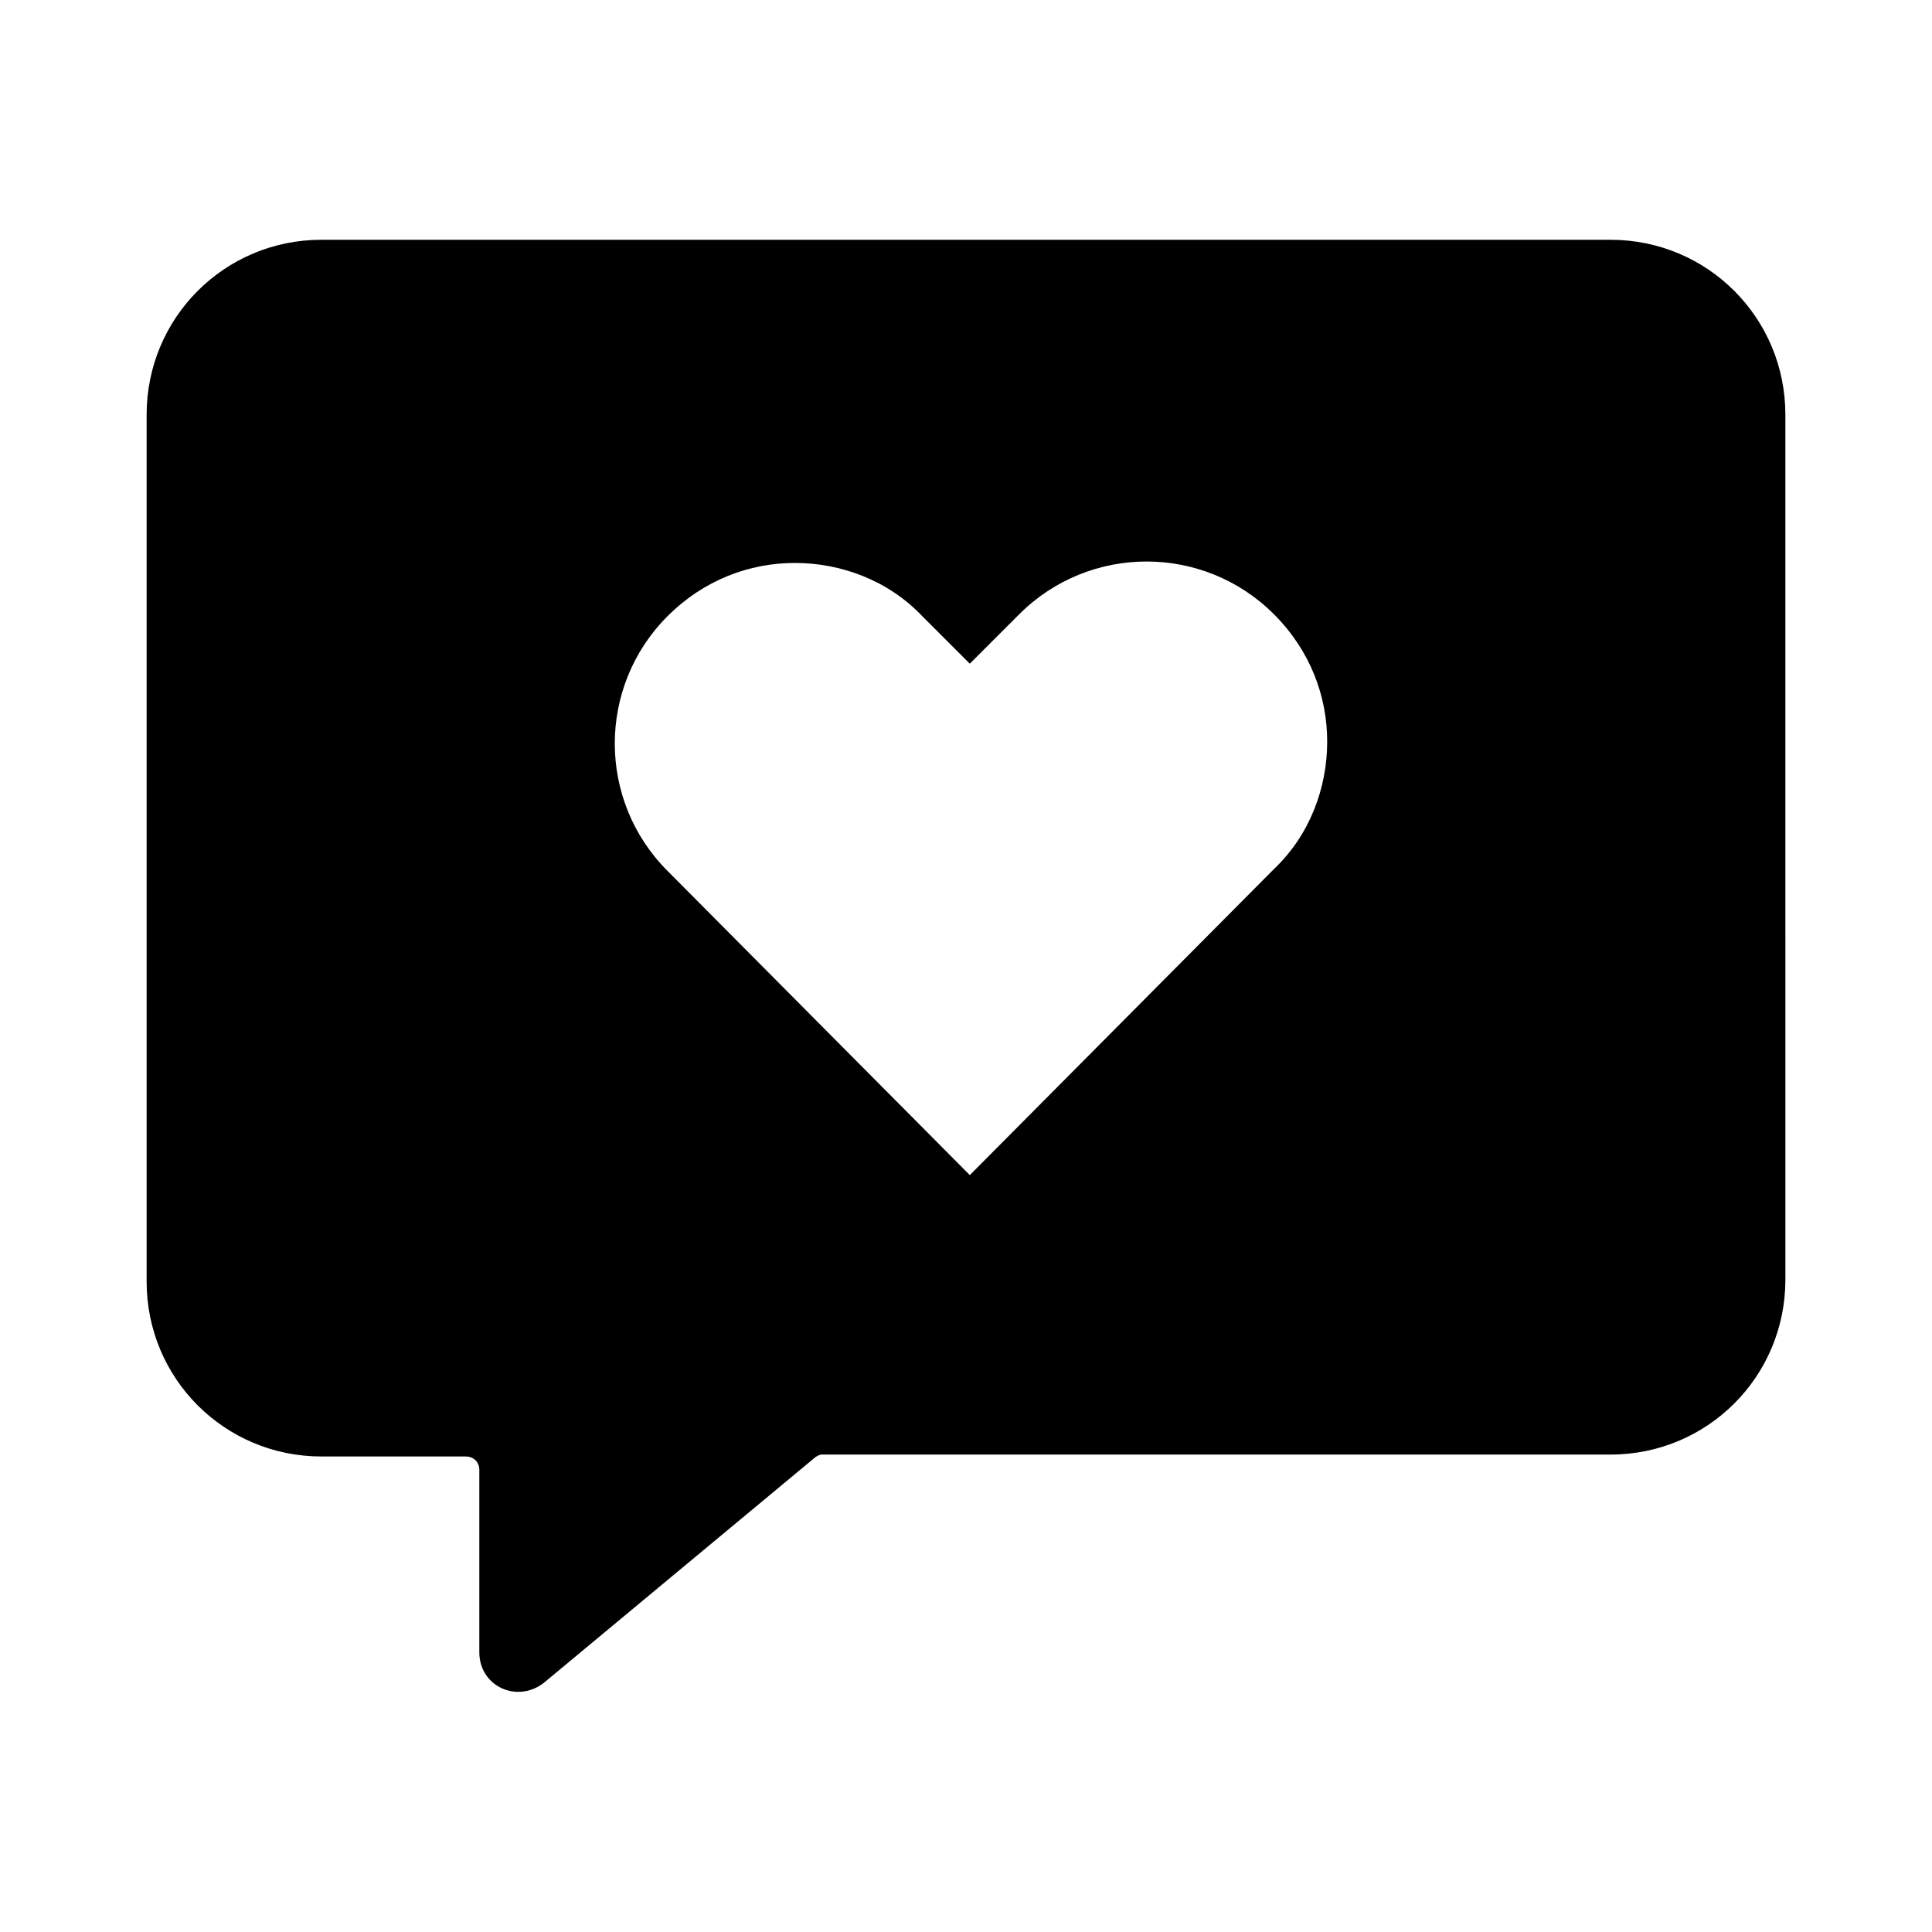
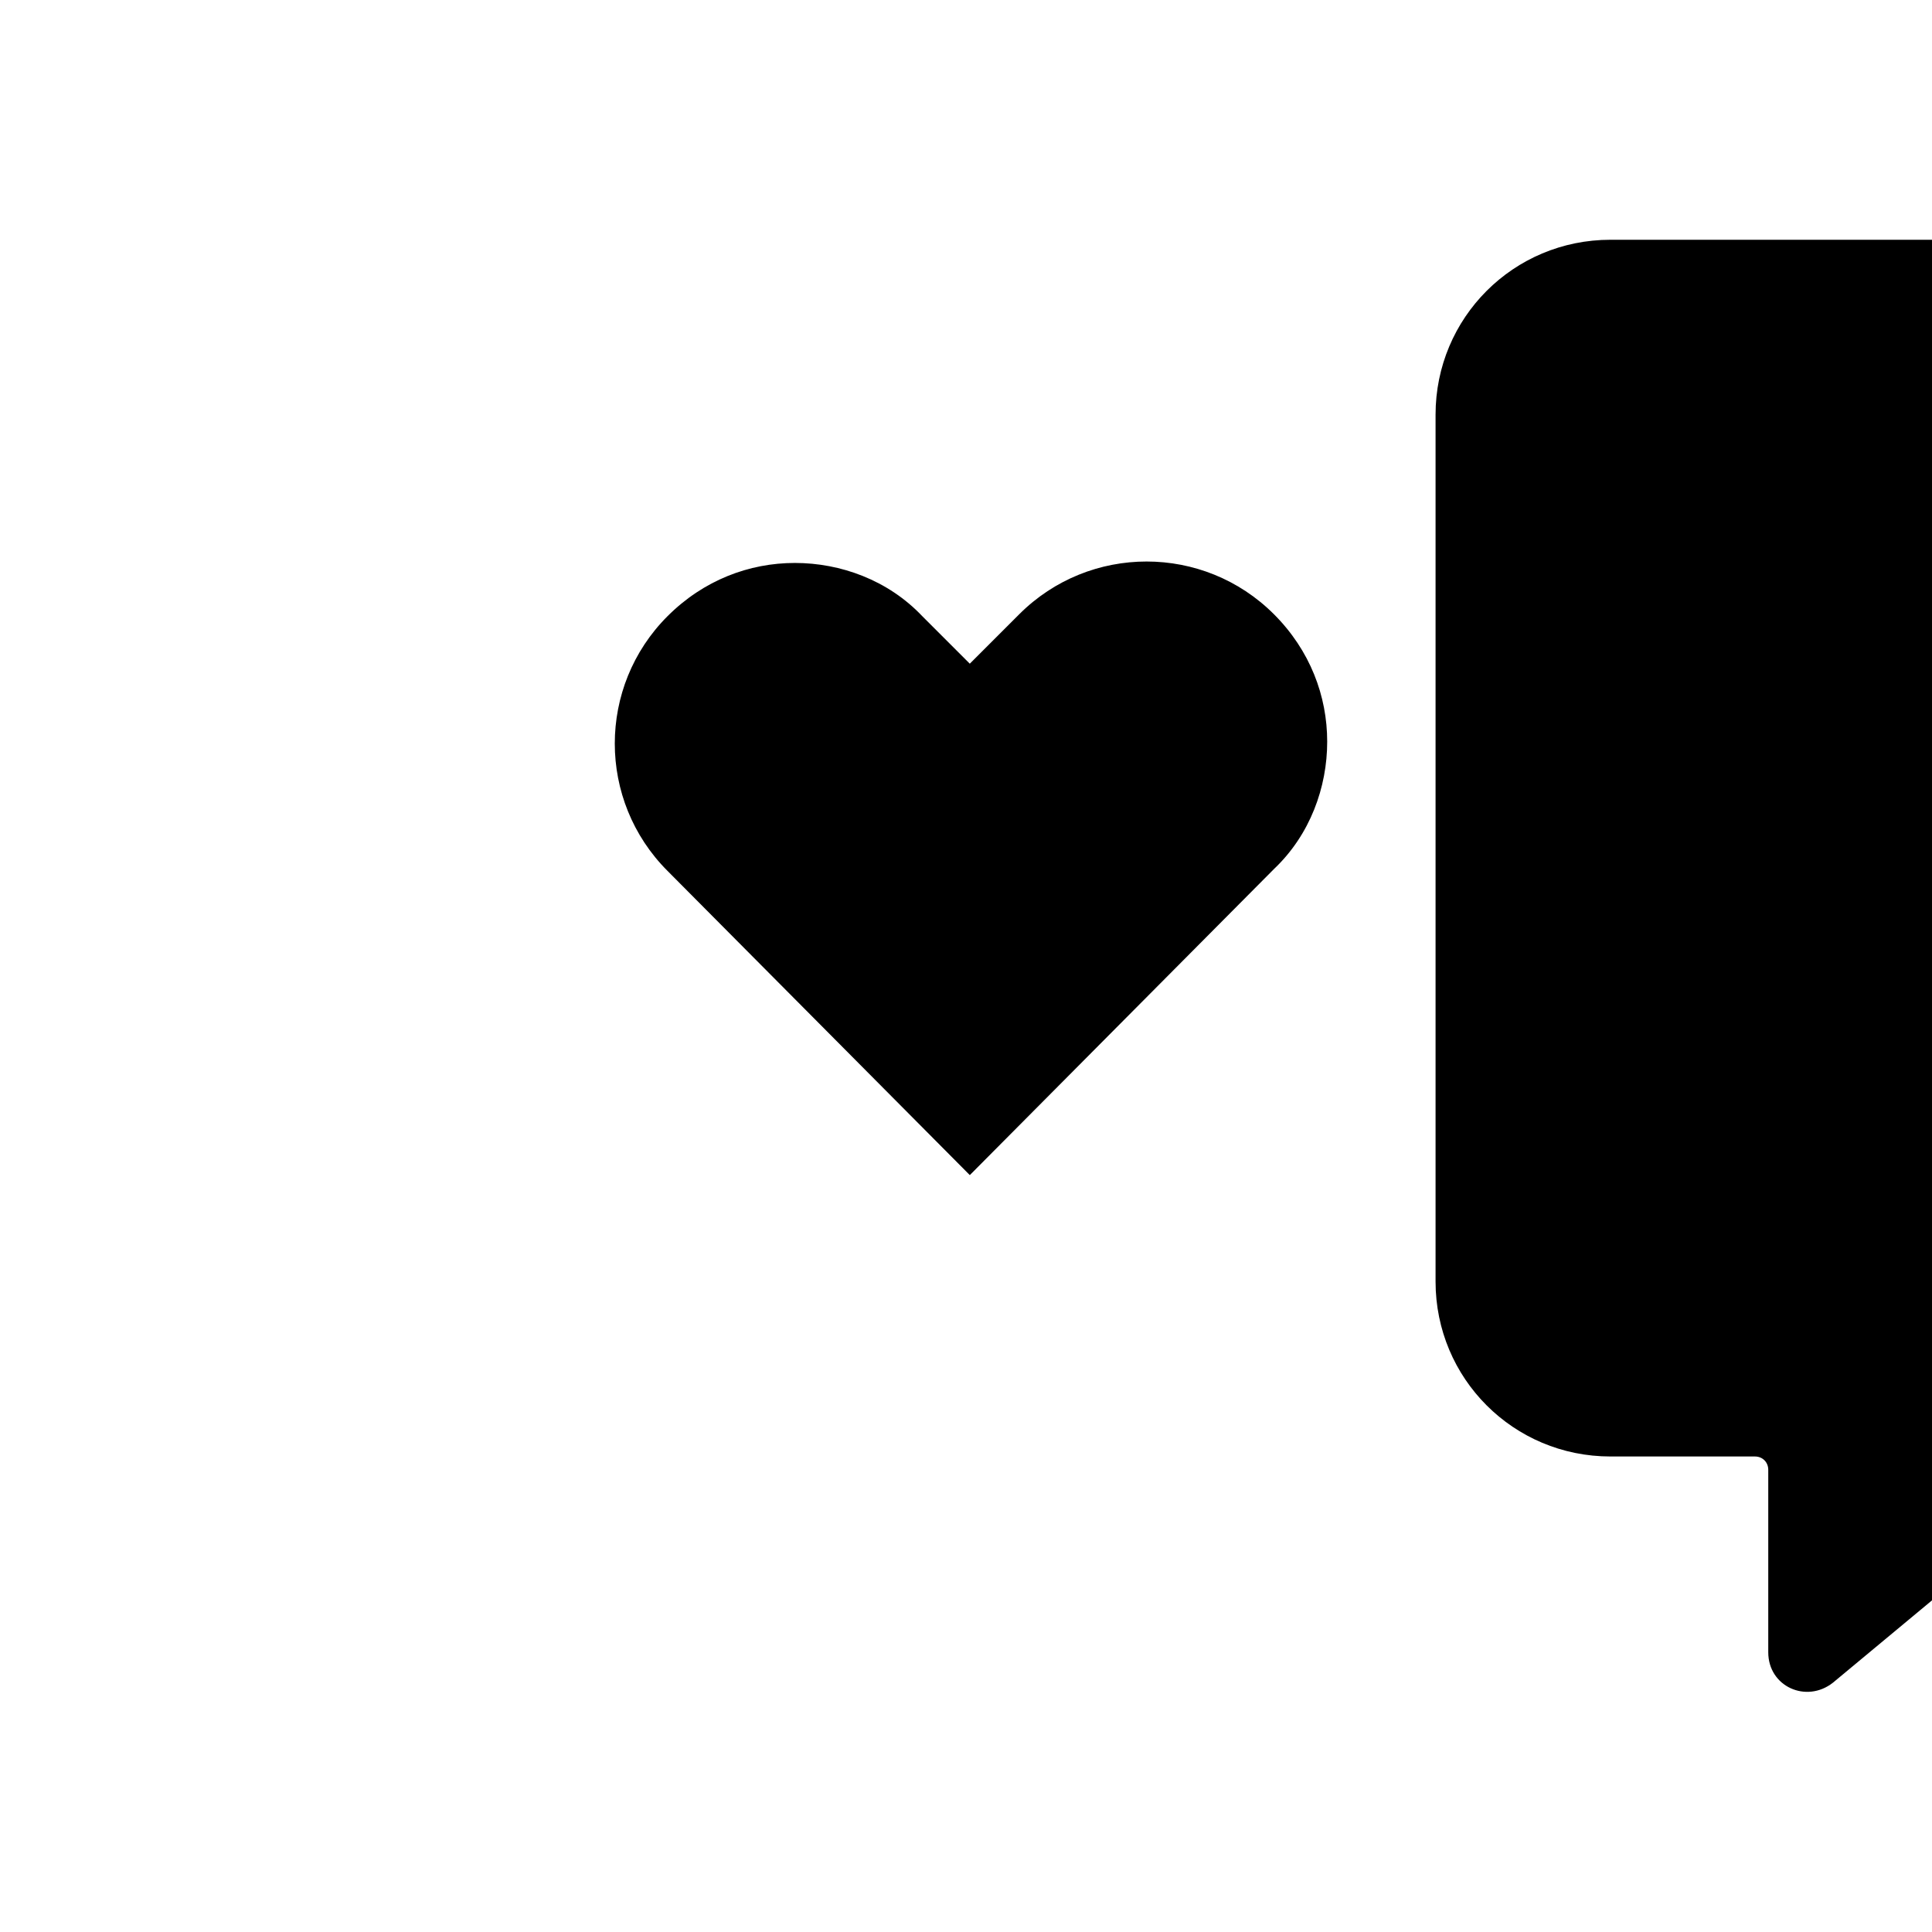
<svg xmlns="http://www.w3.org/2000/svg" fill="#000000" width="800px" height="800px" version="1.1" viewBox="144 144 512 512">
-   <path d="m570.79 207.54h-341.58c-25.695 0-46.352 20.656-46.352 46.352v229.74c0 25.695 20.656 46.352 46.352 46.352h38.289c2.016 0 3.527 1.512 3.527 3.527v48.367c0 9.07 10.078 13.602 17.129 8.062l71.543-59.457c0.504-0.504 1.512-1.008 2.016-1.008h209.08c25.695 0 46.352-20.656 46.352-46.352l-0.004-229.23c0-25.695-20.656-46.352-46.352-46.352zm-89.172 166.76-80.105 80.609-0.504 0.504-80.105-80.609c-18.641-18.641-18.641-48.871 0-67.512 9.574-9.574 21.664-14.105 33.754-14.105s24.688 4.535 33.754 14.105l12.594 12.594 13.098-13.098c18.641-18.641 48.871-18.641 67.512 0 9.574 9.574 14.105 21.664 14.105 33.754 0.004 12.094-4.531 24.688-14.102 33.758z" />
+   <path d="m570.79 207.54c-25.695 0-46.352 20.656-46.352 46.352v229.74c0 25.695 20.656 46.352 46.352 46.352h38.289c2.016 0 3.527 1.512 3.527 3.527v48.367c0 9.07 10.078 13.602 17.129 8.062l71.543-59.457c0.504-0.504 1.512-1.008 2.016-1.008h209.08c25.695 0 46.352-20.656 46.352-46.352l-0.004-229.23c0-25.695-20.656-46.352-46.352-46.352zm-89.172 166.76-80.105 80.609-0.504 0.504-80.105-80.609c-18.641-18.641-18.641-48.871 0-67.512 9.574-9.574 21.664-14.105 33.754-14.105s24.688 4.535 33.754 14.105l12.594 12.594 13.098-13.098c18.641-18.641 48.871-18.641 67.512 0 9.574 9.574 14.105 21.664 14.105 33.754 0.004 12.094-4.531 24.688-14.102 33.758z" />
</svg>